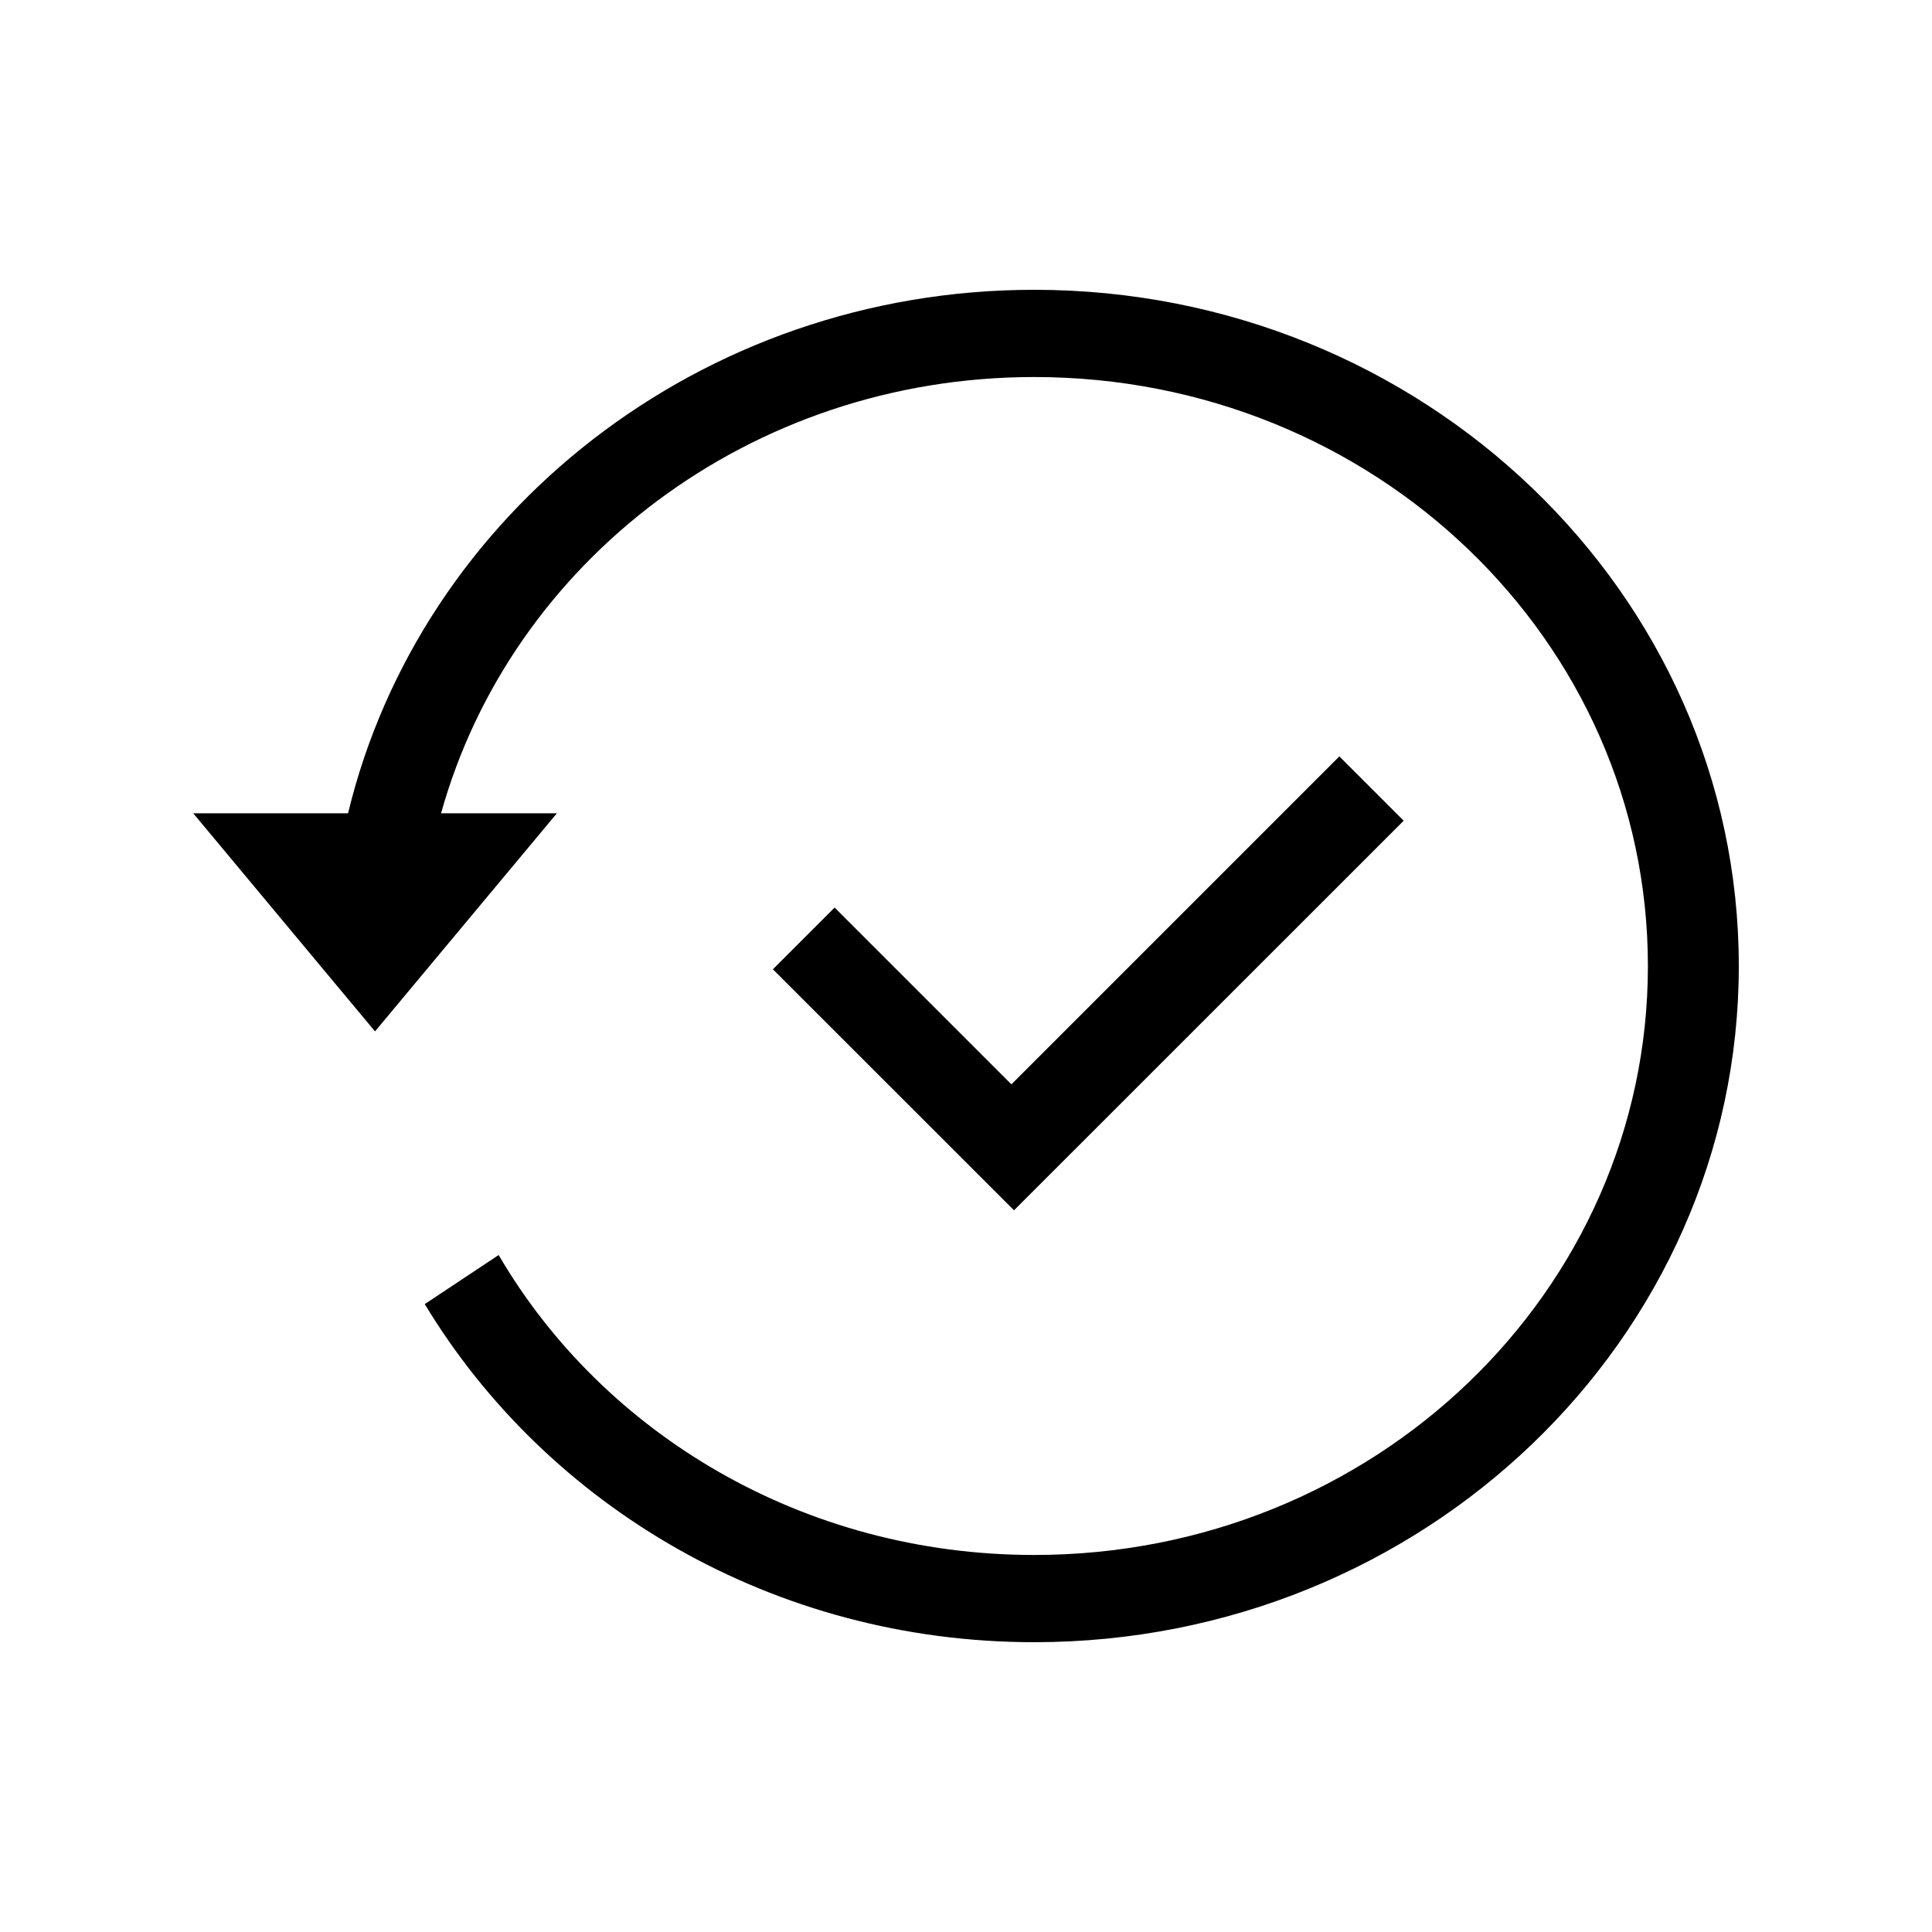
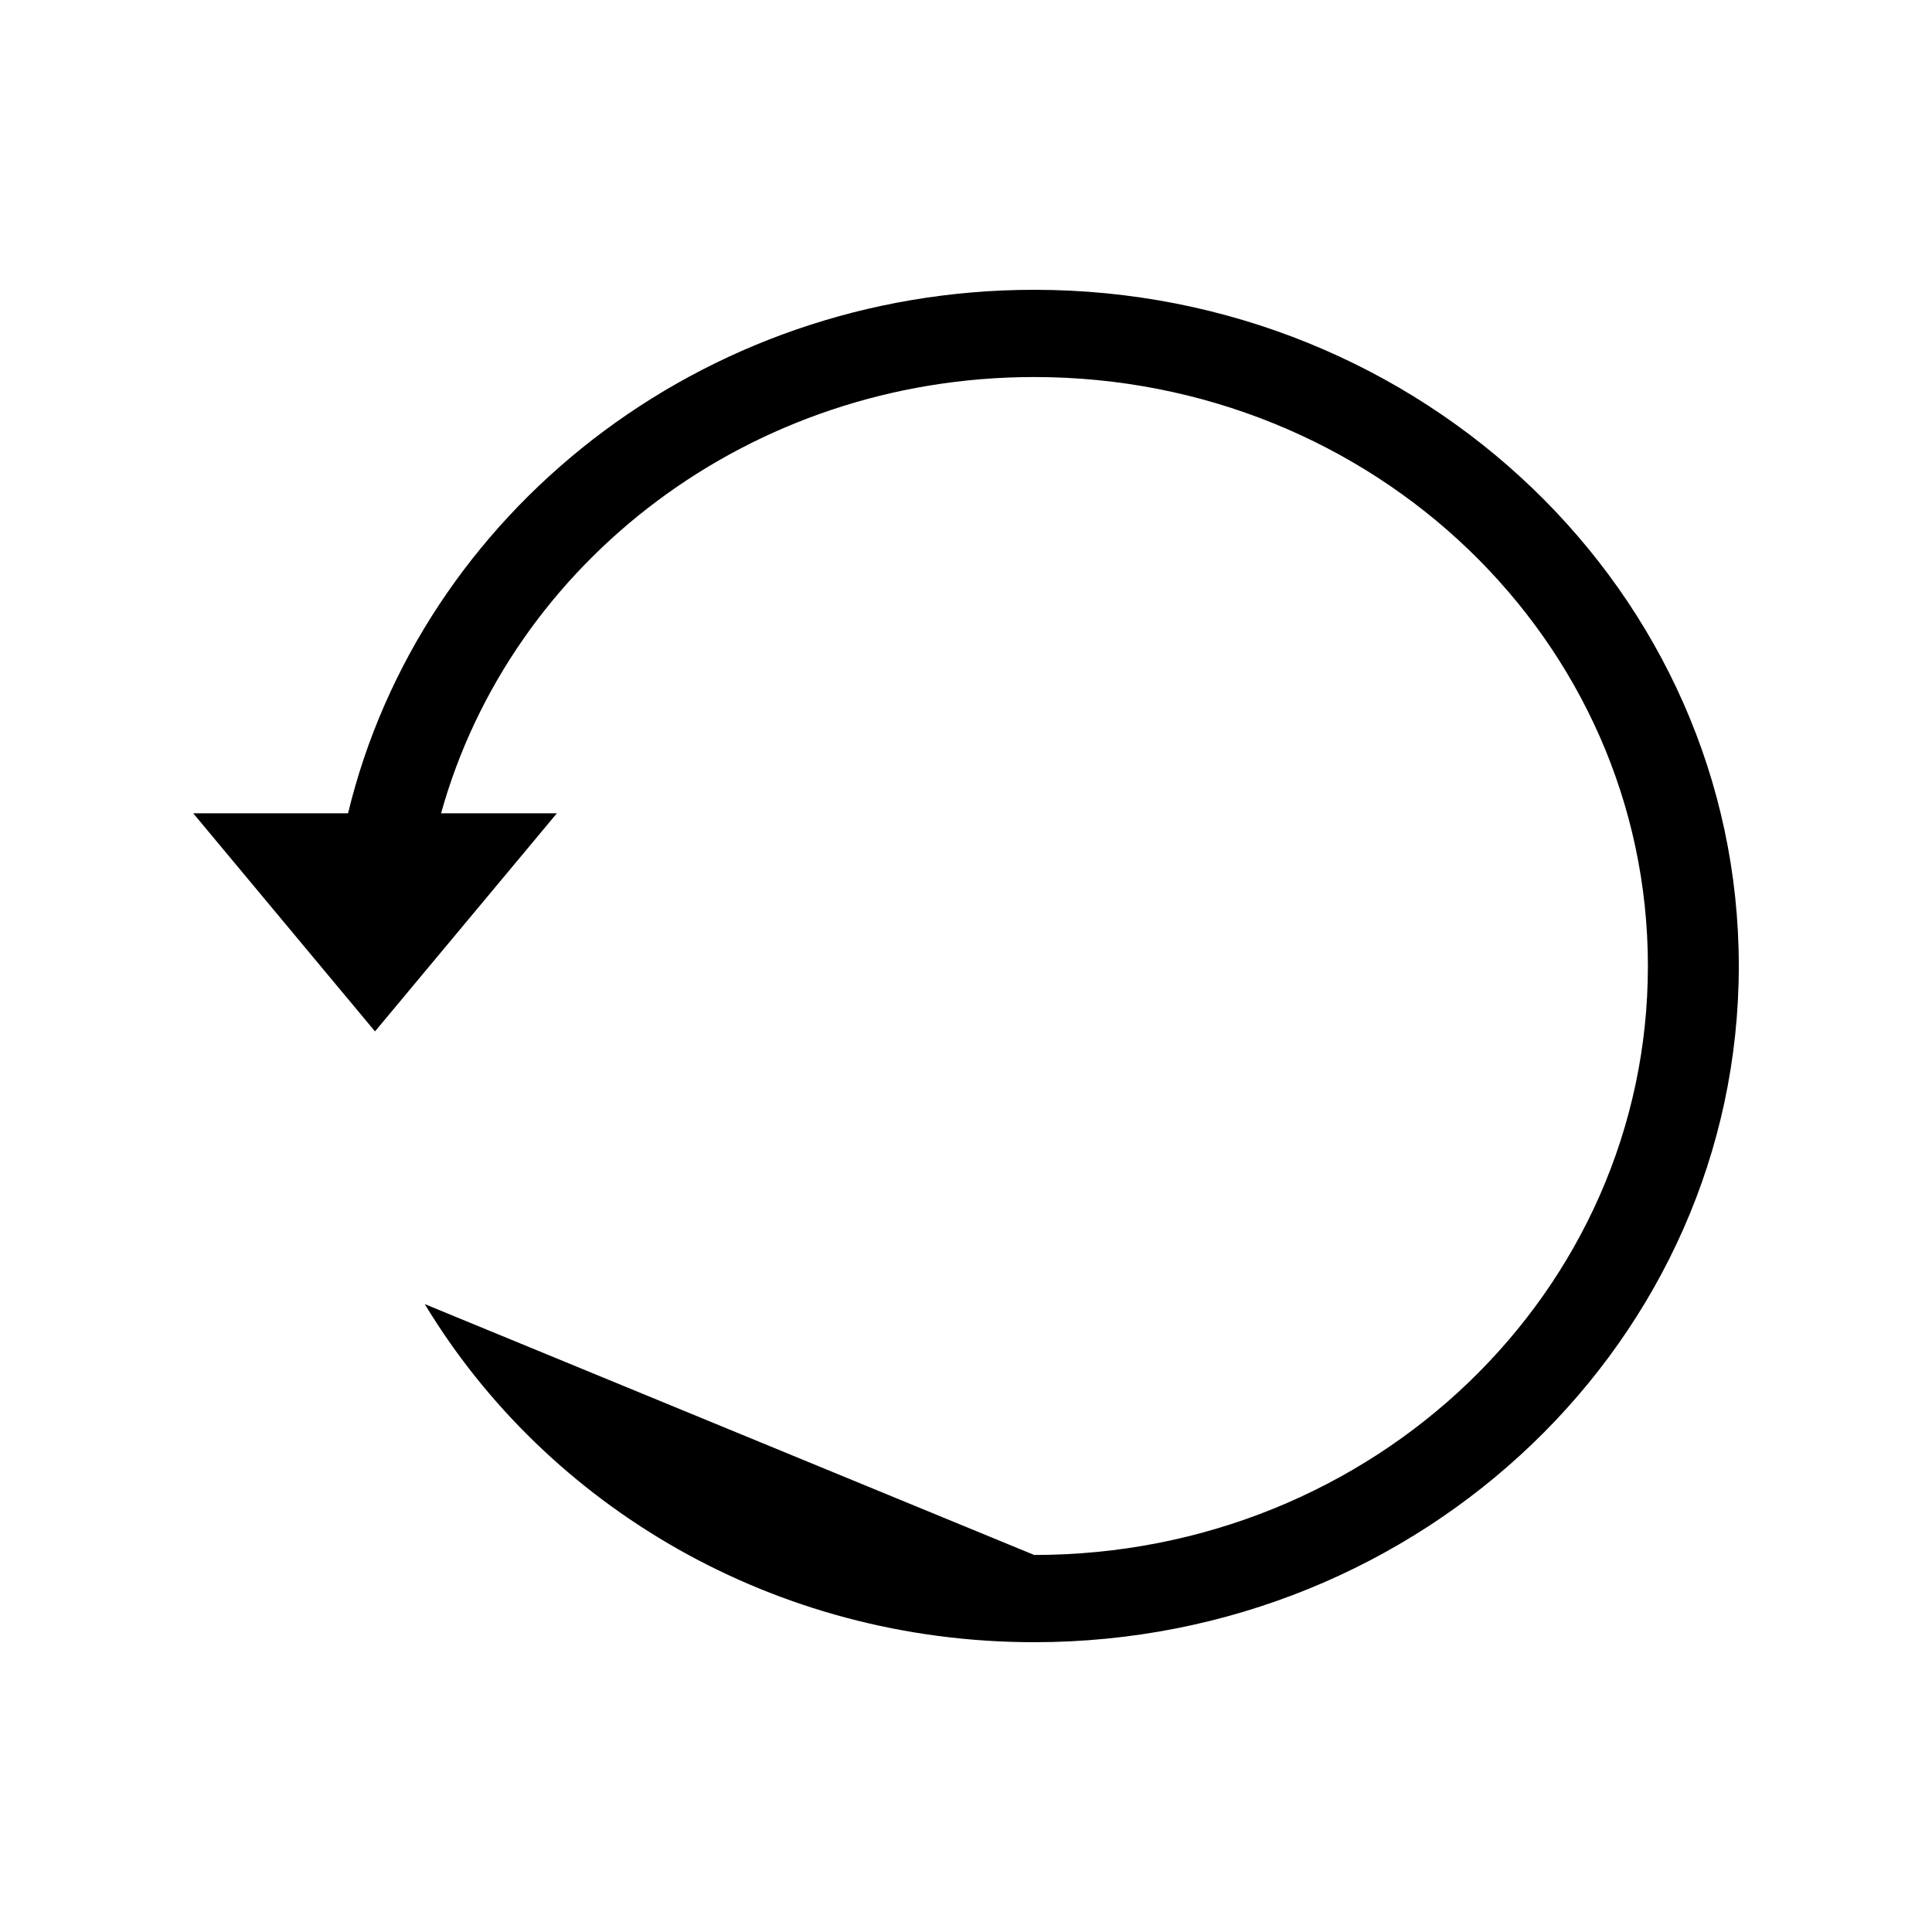
<svg xmlns="http://www.w3.org/2000/svg" width="20" height="20" viewBox="0 0 20 20" fill="none">
  <g id="np_recovery_1522839_000000 1">
-     <path id="Vector" d="M10.706 3C7.251 3 4.352 5.319 3.603 8.419H2L3.882 10.677L5.765 8.419H4.566C5.291 5.816 7.763 3.903 10.706 3.903C14.22 3.903 17.059 6.628 17.059 10C17.059 13.372 14.22 16.097 10.706 16.097C8.323 16.097 6.249 14.85 5.162 12.992L4.397 13.5C5.66 15.591 8.011 17 10.706 17C14.729 17 18 13.861 18 10C18 6.139 14.729 3 10.706 3Z" fill="black" />
-     <path id="Vector_2" d="M10.47 11.225L13.865 7.83L14.531 8.496L10.497 12.529L8.001 10.034L8.64 9.395L10.47 11.225Z" fill="black" />
+     <path id="Vector" d="M10.706 3C7.251 3 4.352 5.319 3.603 8.419H2L3.882 10.677L5.765 8.419H4.566C5.291 5.816 7.763 3.903 10.706 3.903C14.22 3.903 17.059 6.628 17.059 10C17.059 13.372 14.22 16.097 10.706 16.097L4.397 13.5C5.66 15.591 8.011 17 10.706 17C14.729 17 18 13.861 18 10C18 6.139 14.729 3 10.706 3Z" fill="black" />
  </g>
</svg>